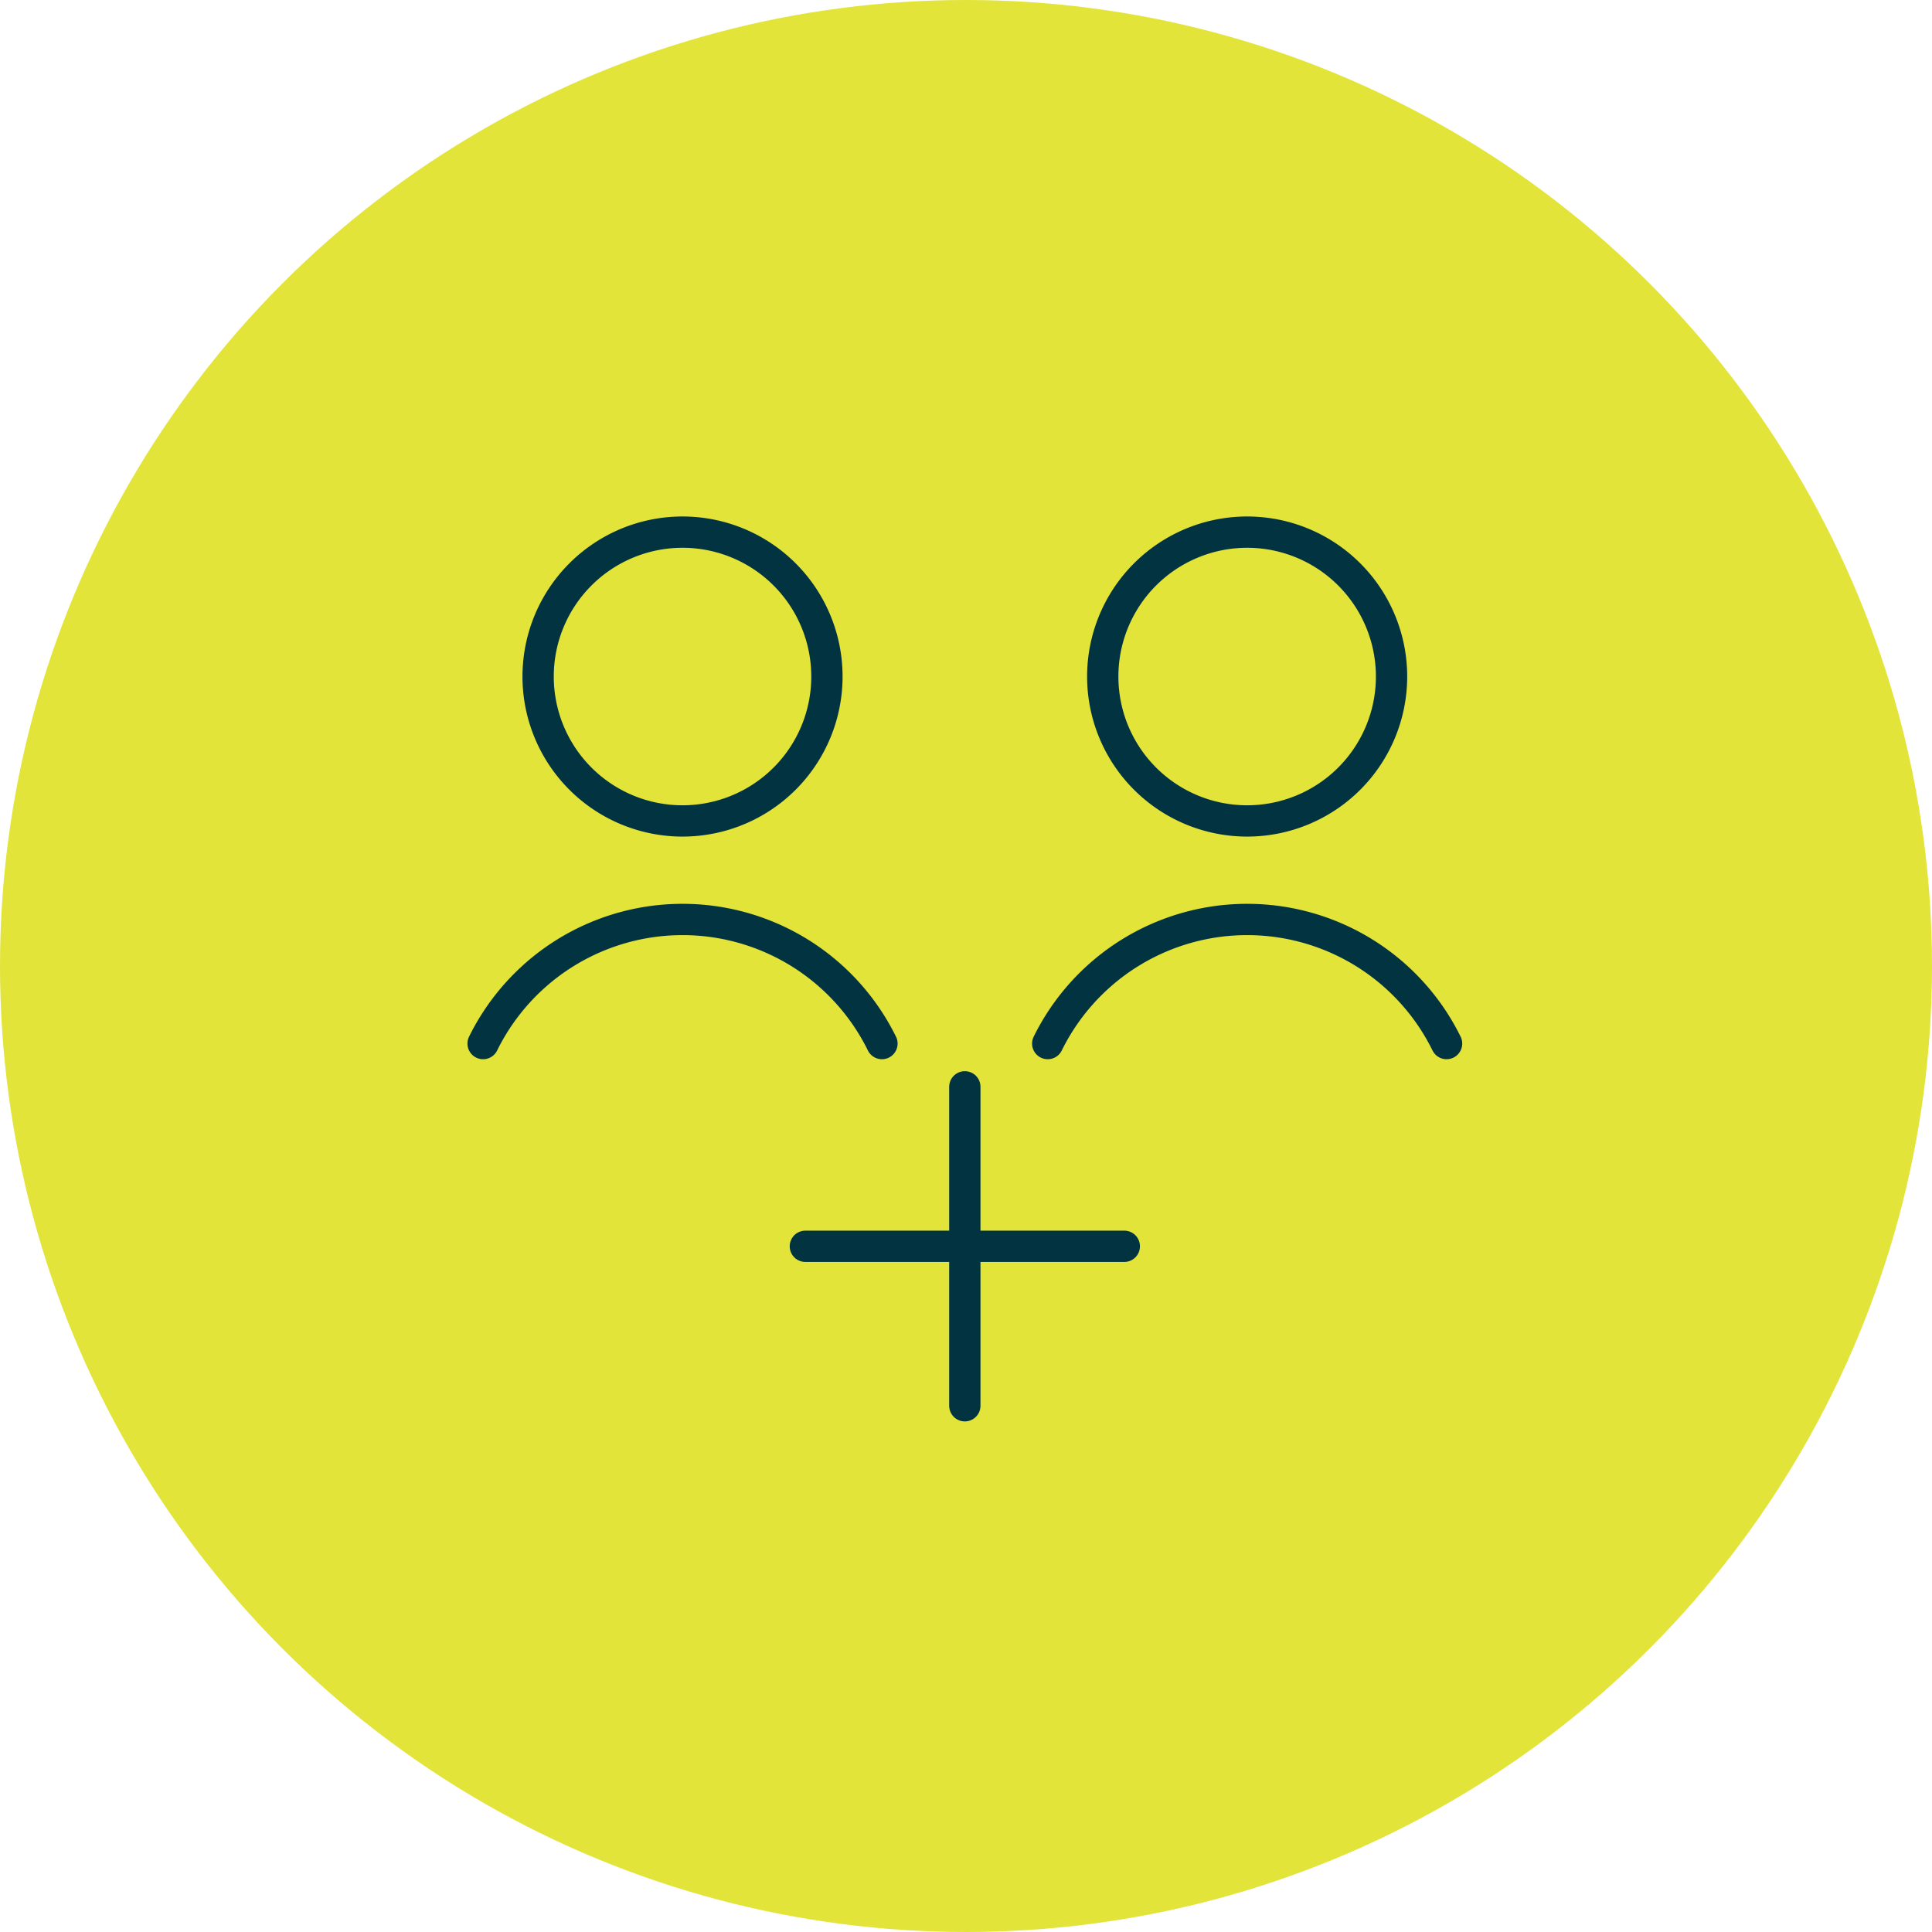
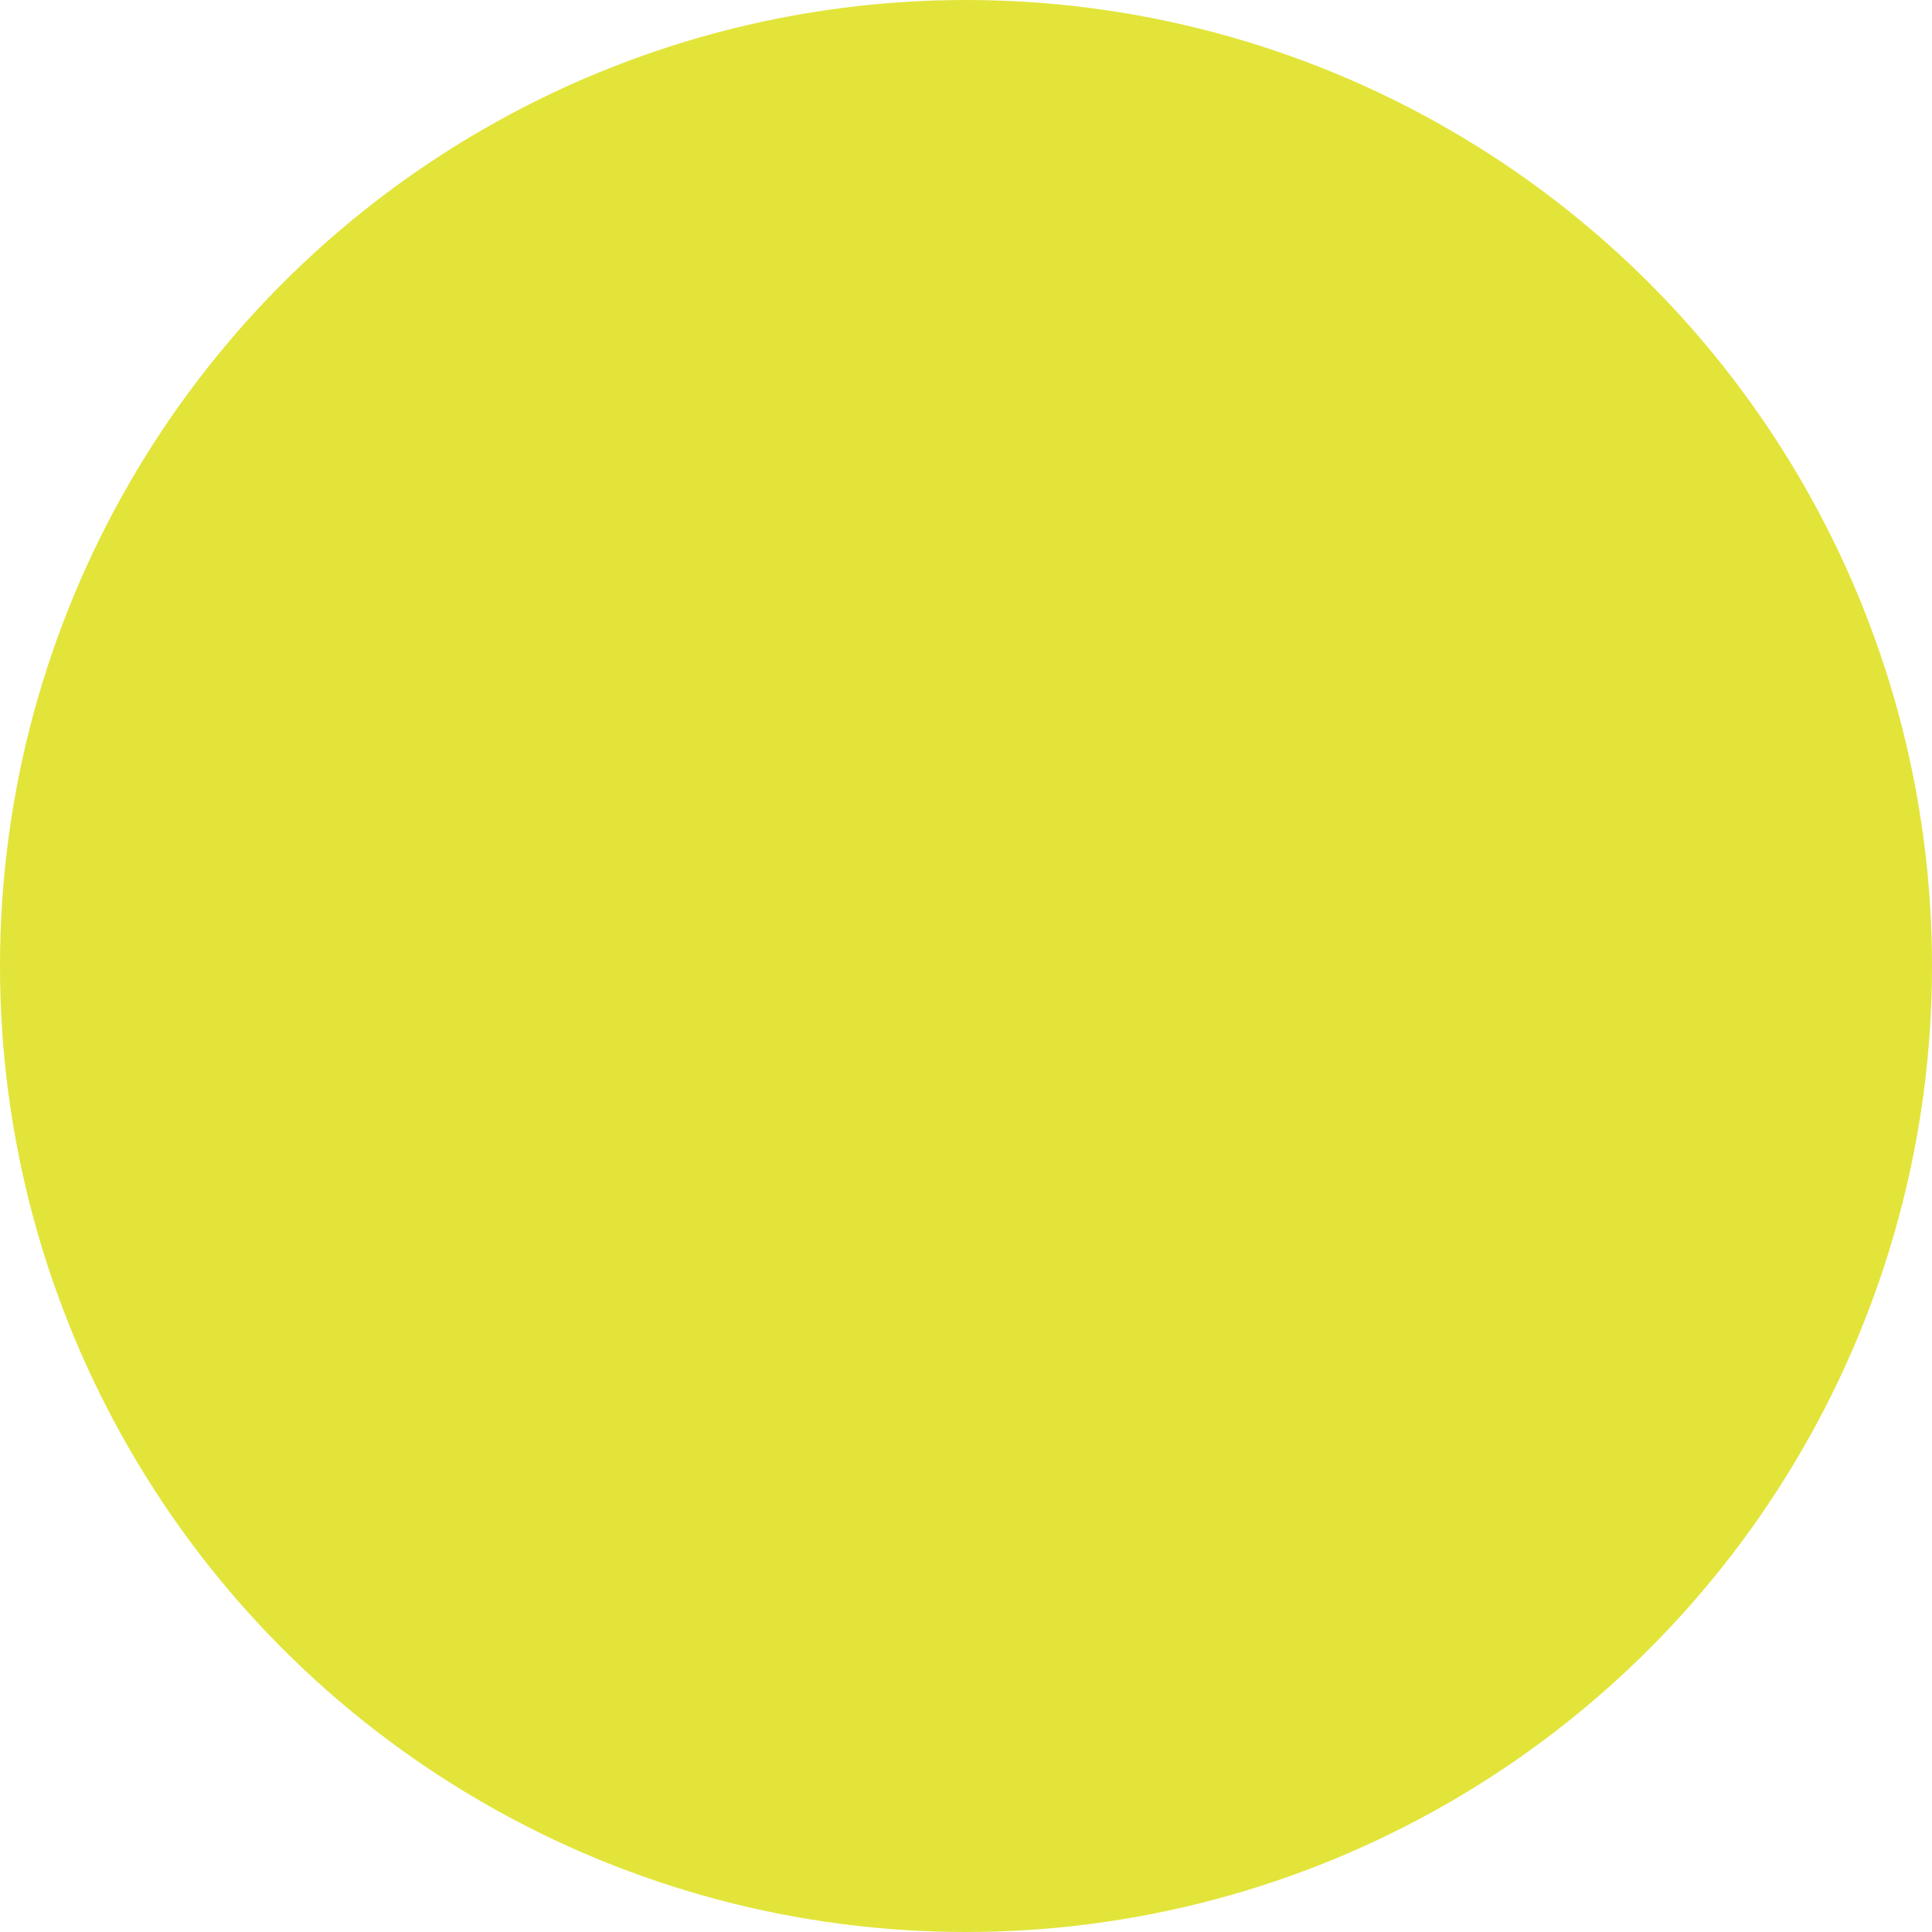
<svg xmlns="http://www.w3.org/2000/svg" id="Component_6_1" data-name="Component 6 – 1" width="224" height="224" viewBox="0 0 224 224">
  <defs>
    <clipPath id="clip-path">
-       <rect id="Rectangle_459" data-name="Rectangle 459" width="115.731" height="105.316" fill="none" stroke="#013340" stroke-width="1" />
-     </clipPath>
+       </clipPath>
  </defs>
  <circle id="Ellipse_13" data-name="Ellipse 13" cx="112" cy="112" r="112" fill="#e2e43a" />
  <g id="Group_388" data-name="Group 388" transform="translate(54 59.684)">
    <g id="Group_387" data-name="Group 387" transform="translate(0 0)" clip-path="url(#clip-path)">
      <path id="Path_890" data-name="Path 890" d="M41.046,18.556A16.742,16.742,0,1,1,24.3,1.814,16.742,16.742,0,0,1,41.046,18.556Z" transform="translate(0.829 0.199)" fill="none" stroke="#013340" stroke-linecap="round" stroke-linejoin="round" stroke-width="3.628" />
      <path id="Path_891" data-name="Path 891" d="M48.055,56.675a25.771,25.771,0,0,0-46.242,0" transform="translate(0.199 4.635)" fill="none" stroke="#013340" stroke-linecap="round" stroke-linejoin="round" stroke-width="3.628" />
      <path id="Path_892" data-name="Path 892" d="M100.044,18.556A16.742,16.742,0,1,1,83.3,1.814,16.742,16.742,0,0,1,100.044,18.556Z" transform="translate(7.295 0.199)" fill="none" stroke="#013340" stroke-linecap="round" stroke-linejoin="round" stroke-width="3.628" />
      <path id="Path_893" data-name="Path 893" d="M107.053,56.675a25.771,25.771,0,0,0-46.242,0" transform="translate(6.665 4.635)" fill="none" stroke="#013340" stroke-linecap="round" stroke-linejoin="round" stroke-width="3.628" />
      <line id="Line_74" data-name="Line 74" y2="36.979" transform="translate(57.865 66.325)" fill="none" stroke="#013340" stroke-linecap="round" stroke-linejoin="round" stroke-width="3.628" />
      <line id="Line_75" data-name="Line 75" x1="36.979" transform="translate(39.375 84.814)" fill="none" stroke="#013340" stroke-linecap="round" stroke-linejoin="round" stroke-width="3.628" />
    </g>
  </g>
</svg>